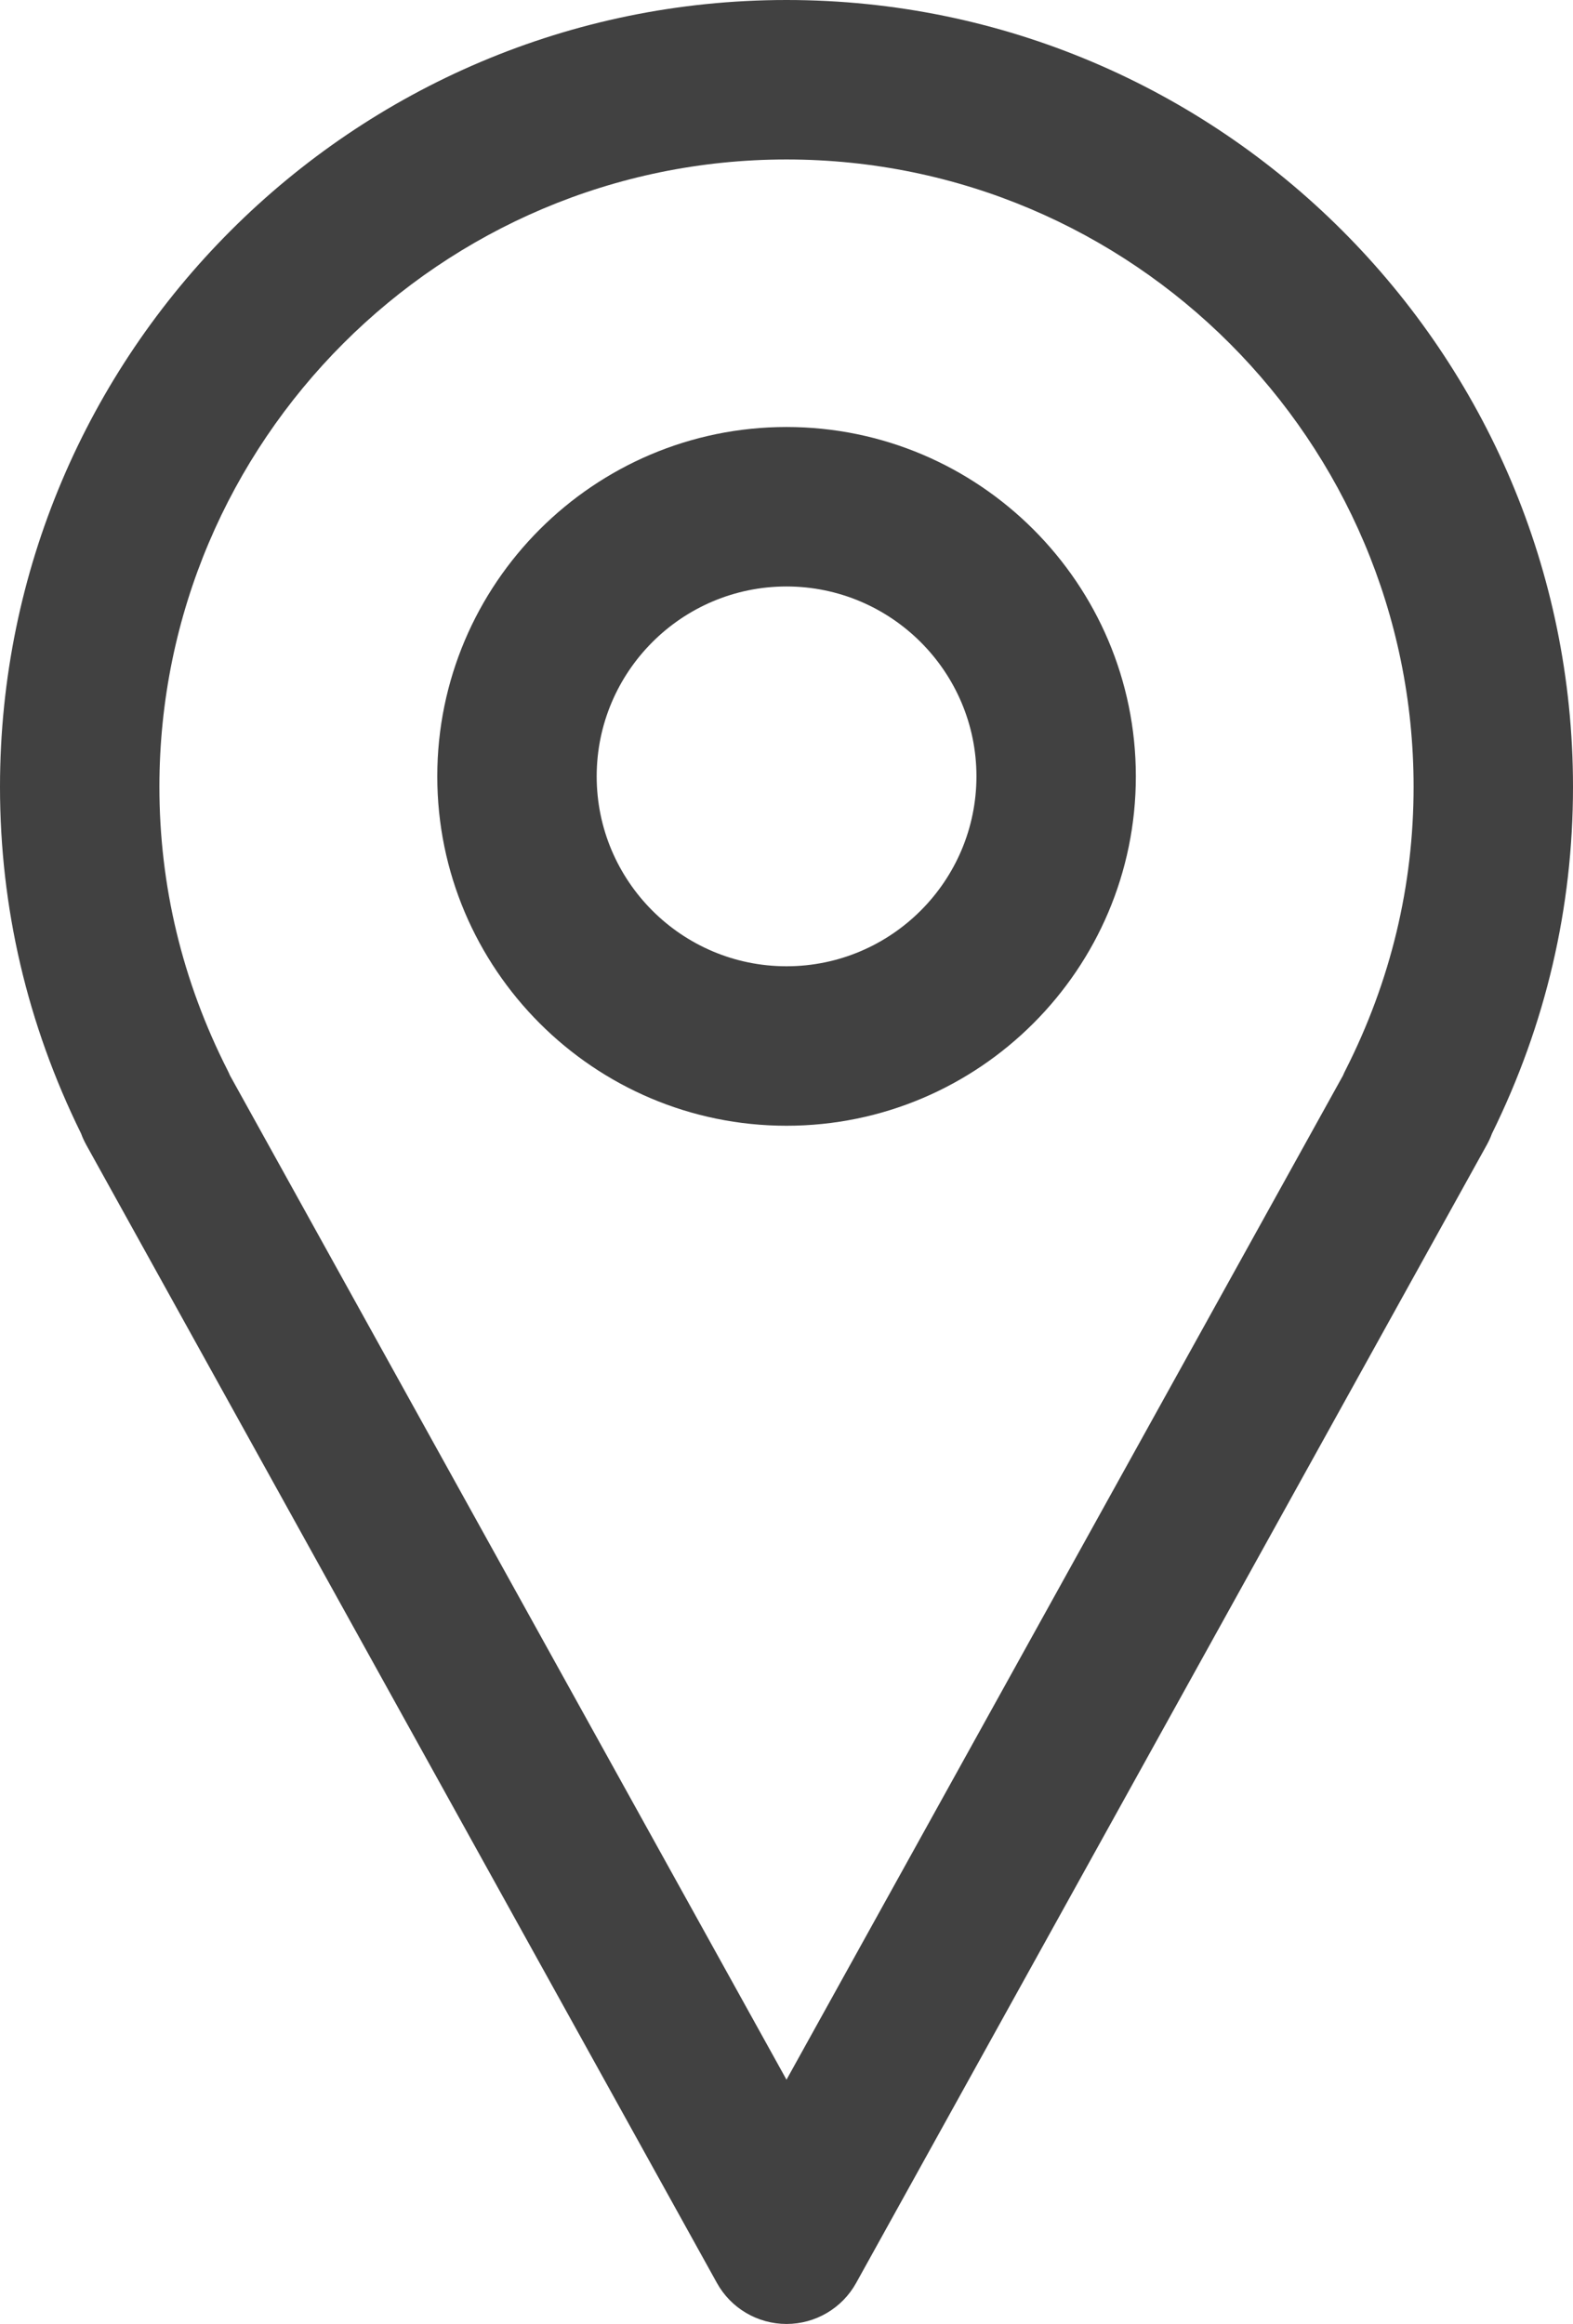
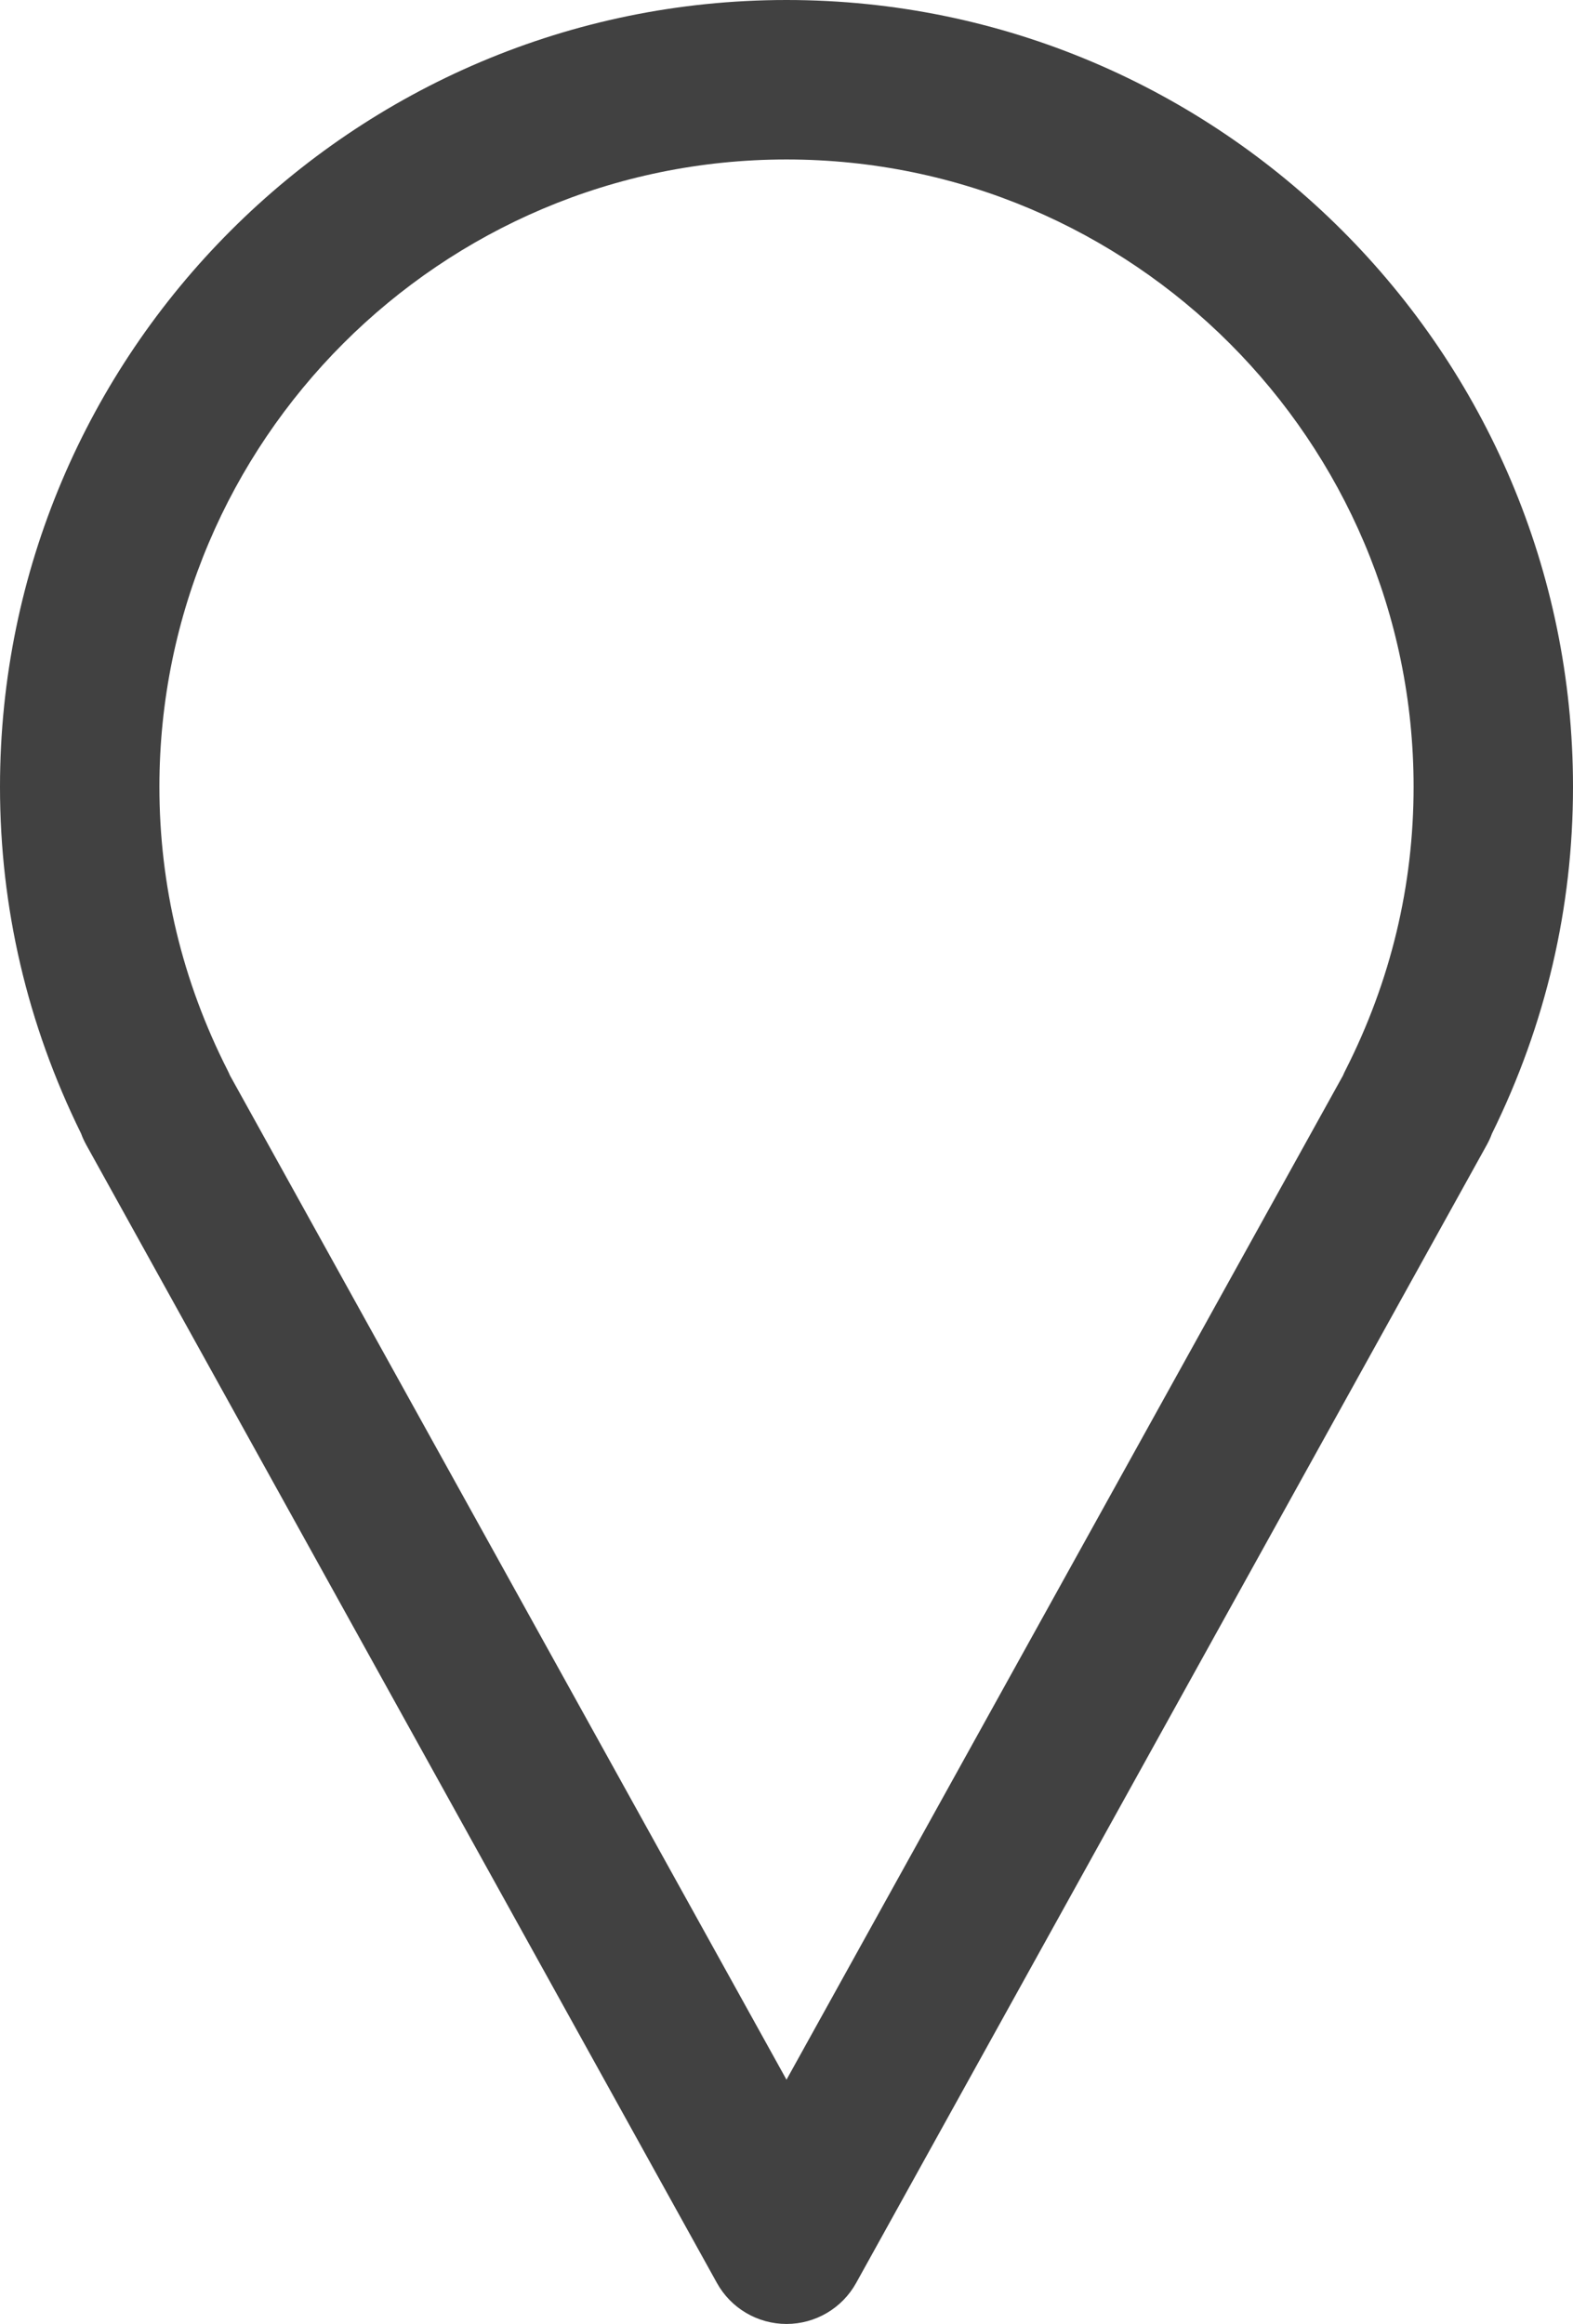
<svg xmlns="http://www.w3.org/2000/svg" version="1.1" id="圖層_1" x="0px" y="0px" width="24.67px" height="36.432px" viewBox="0 0 24.67 36.432" enable-background="new 0 0 24.67 36.432" xml:space="preserve">
  <path fill="#414141" d="M12.335,0C5.534,0,0,5.533,0,12.335c0,1.896,0.428,3.724,1.272,5.436c0.022,0.061,0.049,0.119,0.081,0.177  l9.89,17.84c0.219,0.397,0.638,0.644,1.092,0.644c0.454,0,0.873-0.246,1.093-0.644l9.89-17.84c0.031-0.057,0.059-0.115,0.08-0.175  c0.845-1.713,1.272-3.542,1.272-5.438C24.67,5.533,19.137,0,12.335,0 M21.102,16.776c-0.015,0.027-0.027,0.056-0.039,0.084  l-8.728,15.743L3.607,16.86c-0.012-0.028-0.025-0.057-0.039-0.084C2.859,15.379,2.5,13.884,2.5,12.335  C2.5,6.912,6.913,2.5,12.335,2.5c5.423,0,9.835,4.412,9.835,9.835C22.17,13.884,21.811,15.379,21.102,16.776" />
-   <path fill="#414141" d="M12.335,6.694c-3.02,0-5.477,2.457-5.477,5.477s2.457,5.477,5.477,5.477c3.021,0,5.479-2.457,5.479-5.477  S15.356,6.694,12.335,6.694 M12.335,15.148c-1.642,0-2.977-1.335-2.977-2.977c0-1.641,1.335-2.977,2.977-2.977  c1.642,0,2.979,1.336,2.979,2.977C15.313,13.813,13.977,15.148,12.335,15.148" />
</svg>